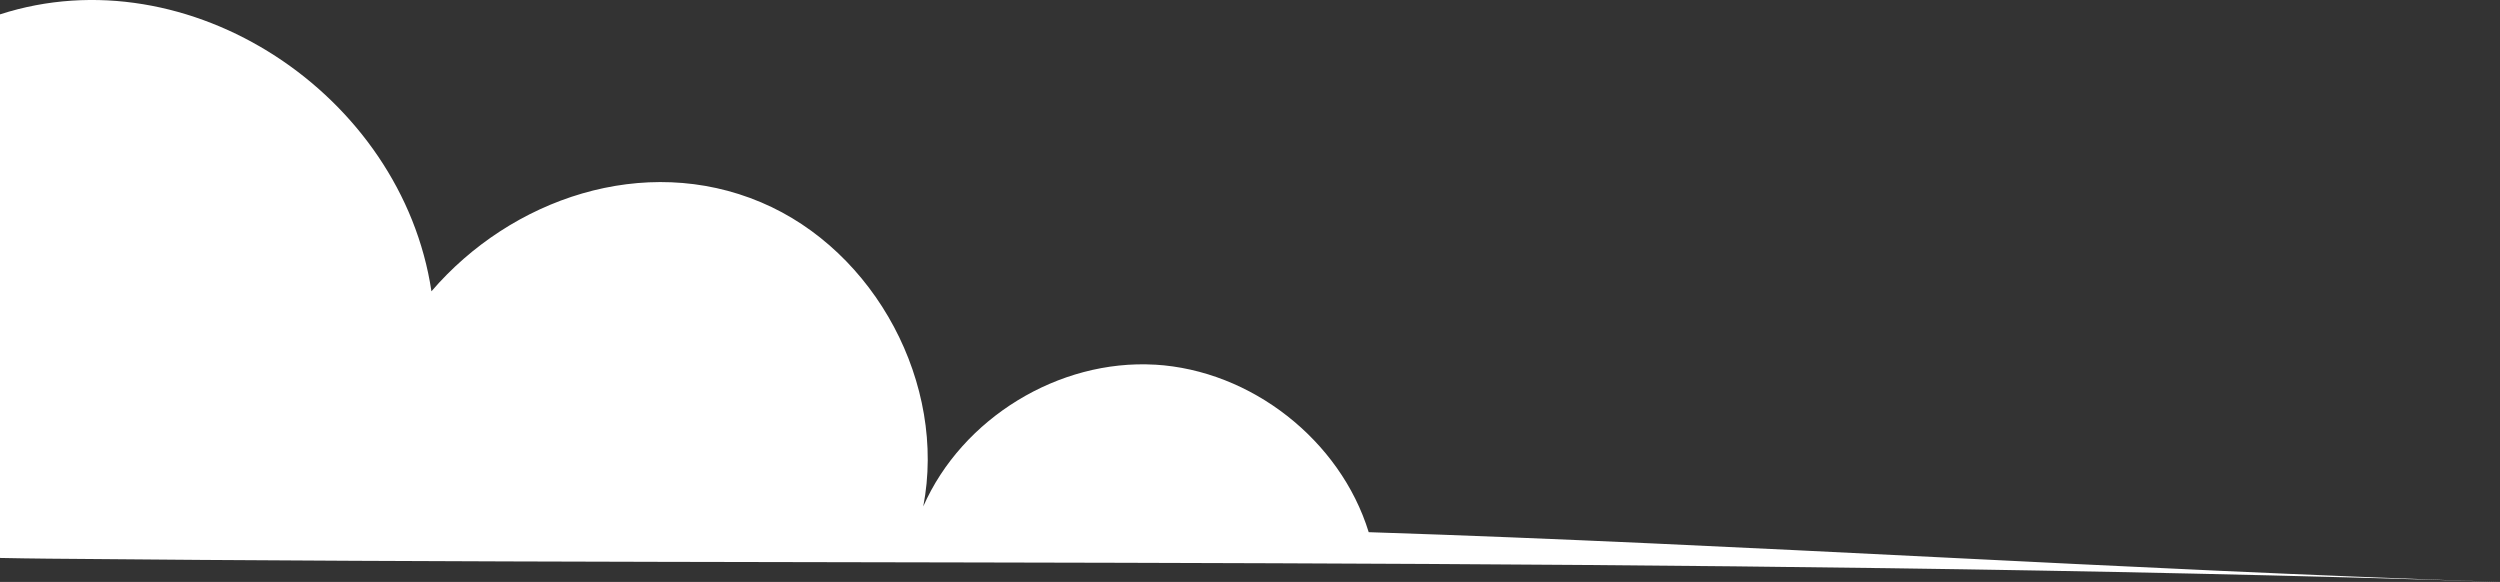
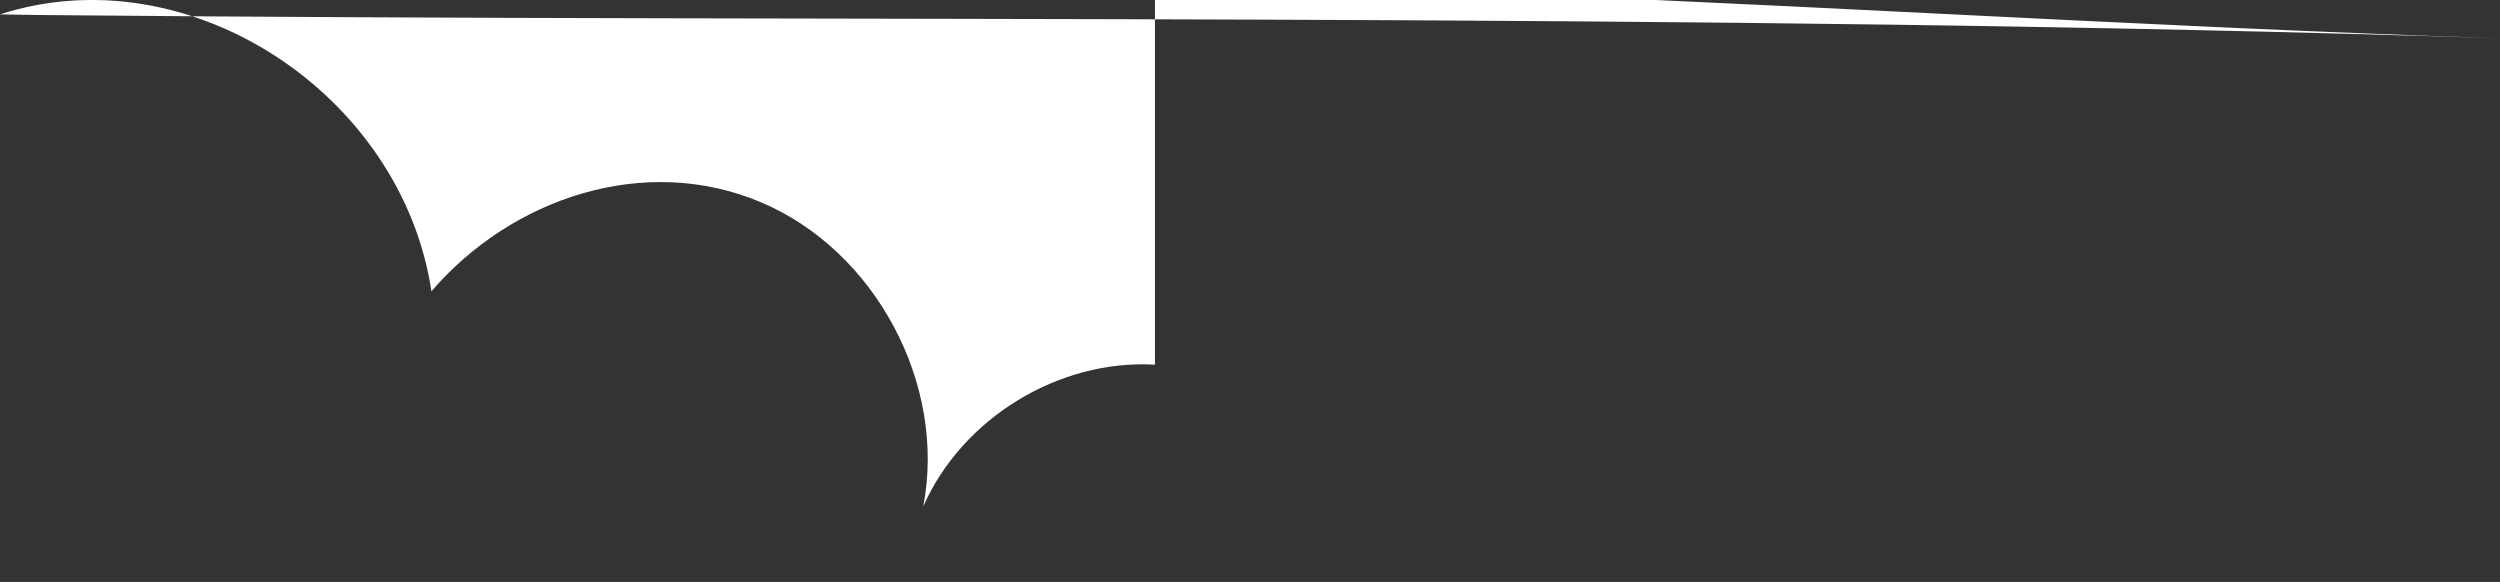
<svg xmlns="http://www.w3.org/2000/svg" id="Layer_2" viewBox="0 0 554.94 129.18">
  <rect x="0" y="0" width="554.94" height="129.18" fill="#333333" stroke="none" />
  <defs>
    <style>.cls-1{fill:#fff;}</style>
  </defs>
  <g id="Layer_16">
-     <path class="cls-1" d="M256.37,80.95c-21.35-1.24-42.81,11.89-51.43,31.47,5.23-27.09-10.6-56.78-36.02-67.52-25.95-10.97-55.46-.84-73.15,19.76C89.2,20.95,41.94-10.36,0,3.19v120.66c3.62.07,7.22.13,10.79.16,181.23,1.72,363.02-.72,544.15,5.16-83.74-2.72-167.38-8.33-251.12-11.04-6.3-20.44-26.1-35.95-47.45-37.19Z" />
+     <path class="cls-1" d="M256.37,80.95c-21.35-1.24-42.81,11.89-51.43,31.47,5.23-27.09-10.6-56.78-36.02-67.52-25.95-10.97-55.46-.84-73.15,19.76C89.2,20.95,41.94-10.36,0,3.19c3.62.07,7.22.13,10.79.16,181.23,1.72,363.02-.72,544.15,5.16-83.74-2.72-167.38-8.33-251.12-11.04-6.3-20.44-26.1-35.95-47.45-37.19Z" />
  </g>
</svg>